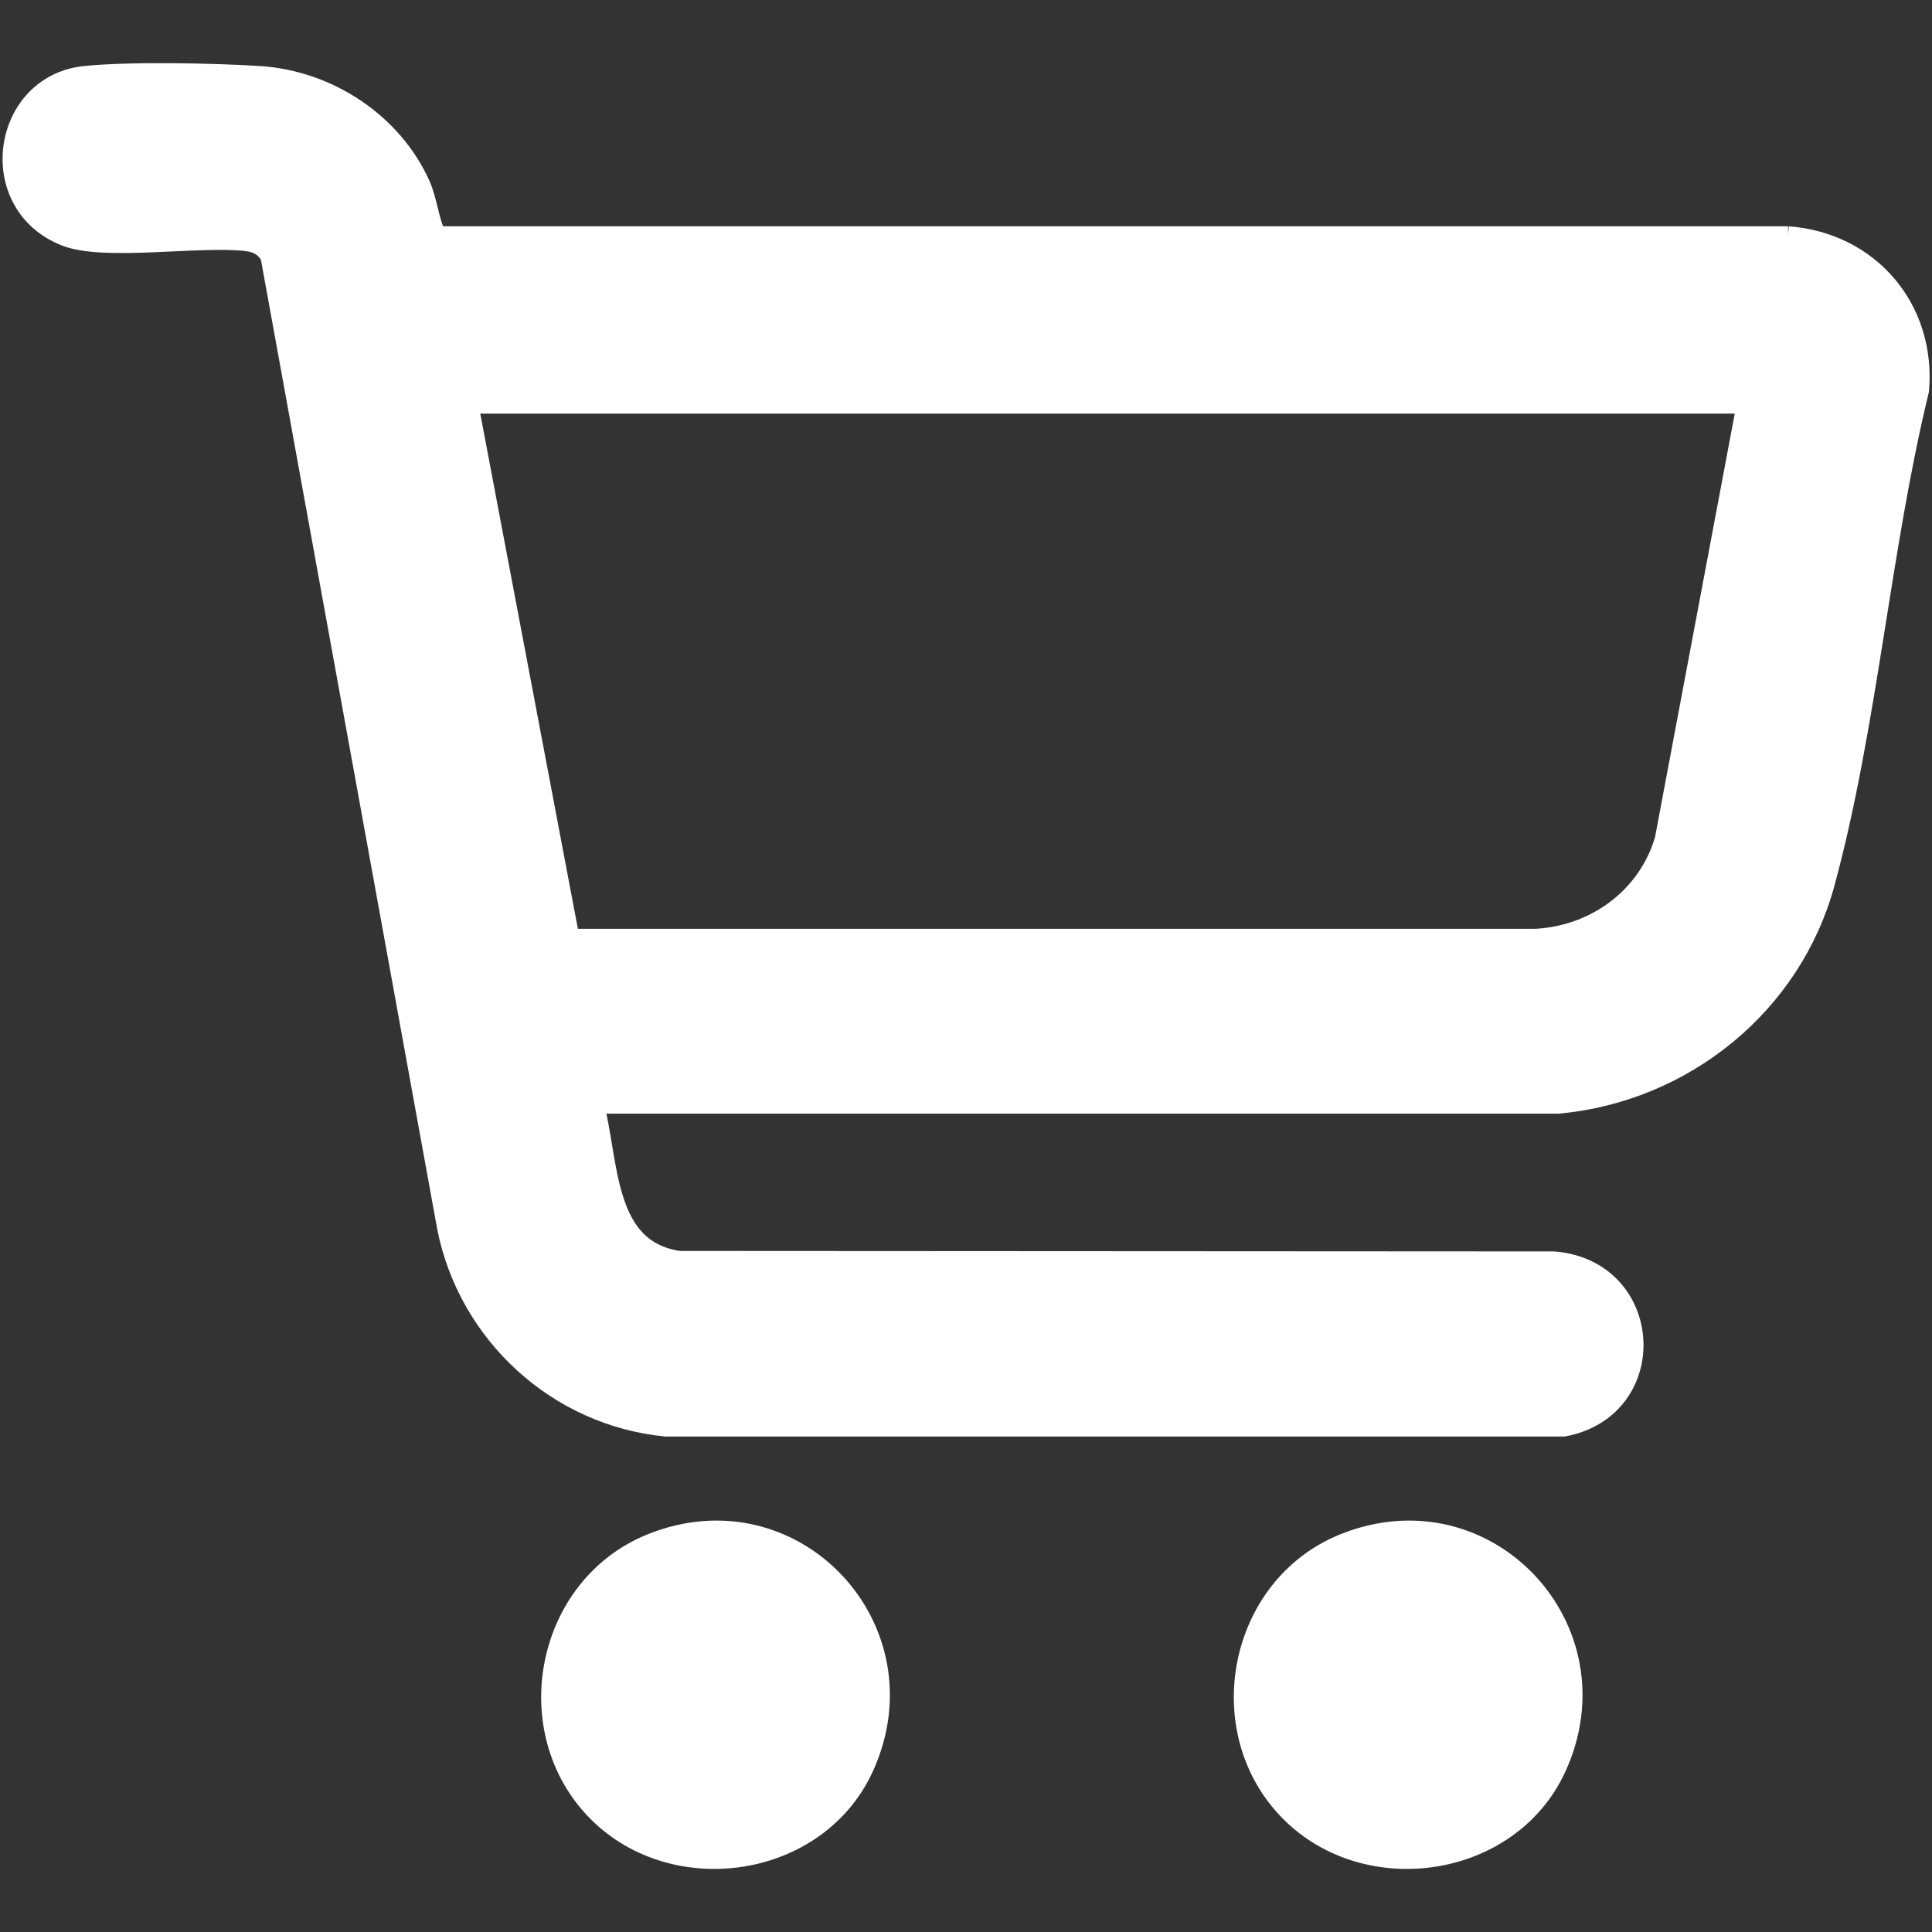
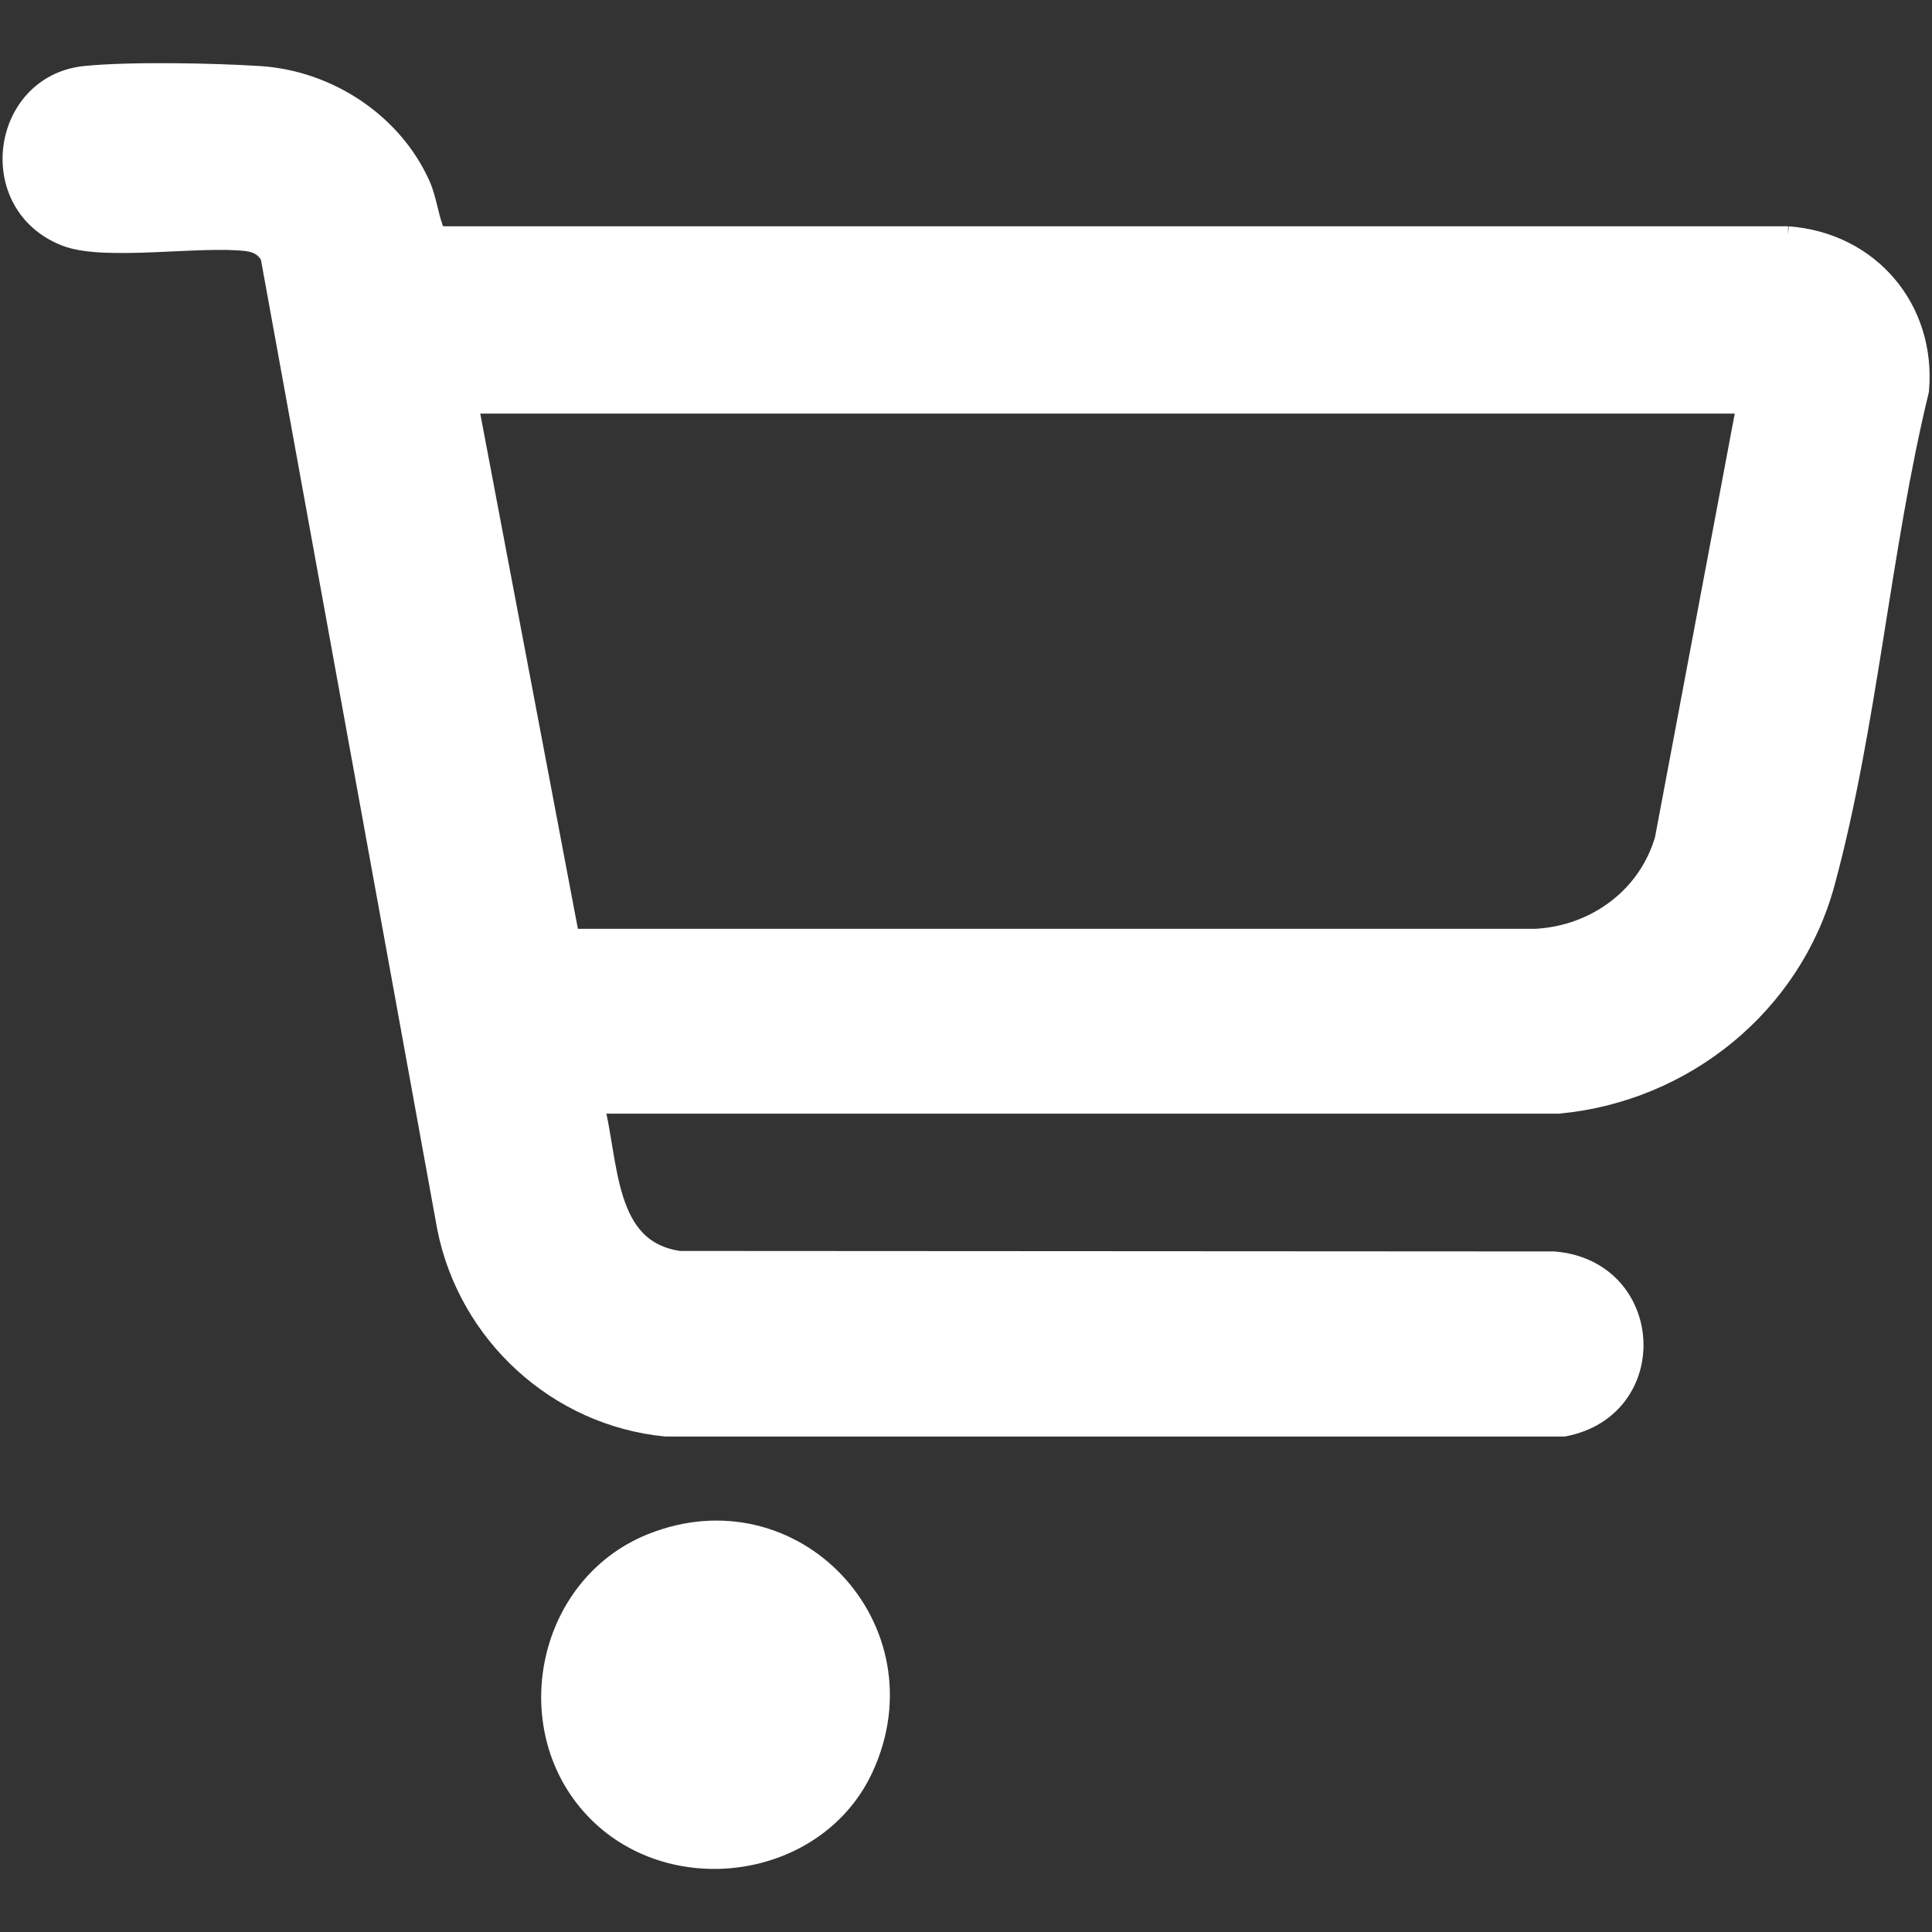
<svg xmlns="http://www.w3.org/2000/svg" id="Capa_1" version="1.1" viewBox="0 0 783.8 783.8">
  <rect x="0" y="0" width="783.8" height="783.8" fill="#333333" stroke="none" />
  <defs>
    <style>
      .st0 {
        fill: #fff;
        stroke: #fff;
        stroke-miterlimit: 10;
        stroke-width: 10px;
      }
    </style>
  </defs>
  <path class="st0" d="M725.4,96.8H178.3c-1.6,0-2.1-1-2.7-2.2-2.2-4-3.3-13.3-5.9-19.1-11.2-25-37-41.9-64.3-43.7-18.4-1.2-53.2-1.9-71.1,0-32.7,3.6-39.5,50.7-7.2,63.2,15.4,6,54.1-.4,73.1,1.9,4.8.6,7.9,2.4,10.4,6.6l71.7,394.3c8.5,42.8,44.4,75.8,88,80h364c38.7-7.4,35.7-61.9-4-65.1l-354.8-.2c-32.2-4.6-29.1-41.4-35.8-65.7h392.5c50.4-4.7,93.9-39.8,107.2-88.8,17.3-63.7,22.5-135.3,38.2-199.8,2.8-32.5-19.8-59-52.3-61.4h0ZM676.3,340.8c-6.9,23.8-28.4,39.6-53,41H230.3l-41.5-219h521l-33.5,178Z" />
  <path class="st0" d="M264.6,627.1c-42.6,17.2-53.6,75.2-21.4,107.4,30.9,30.9,87.6,22.5,106.2-17.6,25.7-55.5-27.8-112.8-84.8-89.8h0Z" />
-   <path class="st0" d="M545.6,627.1c-42.6,17.2-53.6,75.2-21.4,107.4,30.9,30.9,87.6,22.5,106.2-17.6,25.7-55.5-27.8-112.8-84.8-89.8h0Z" />
</svg>